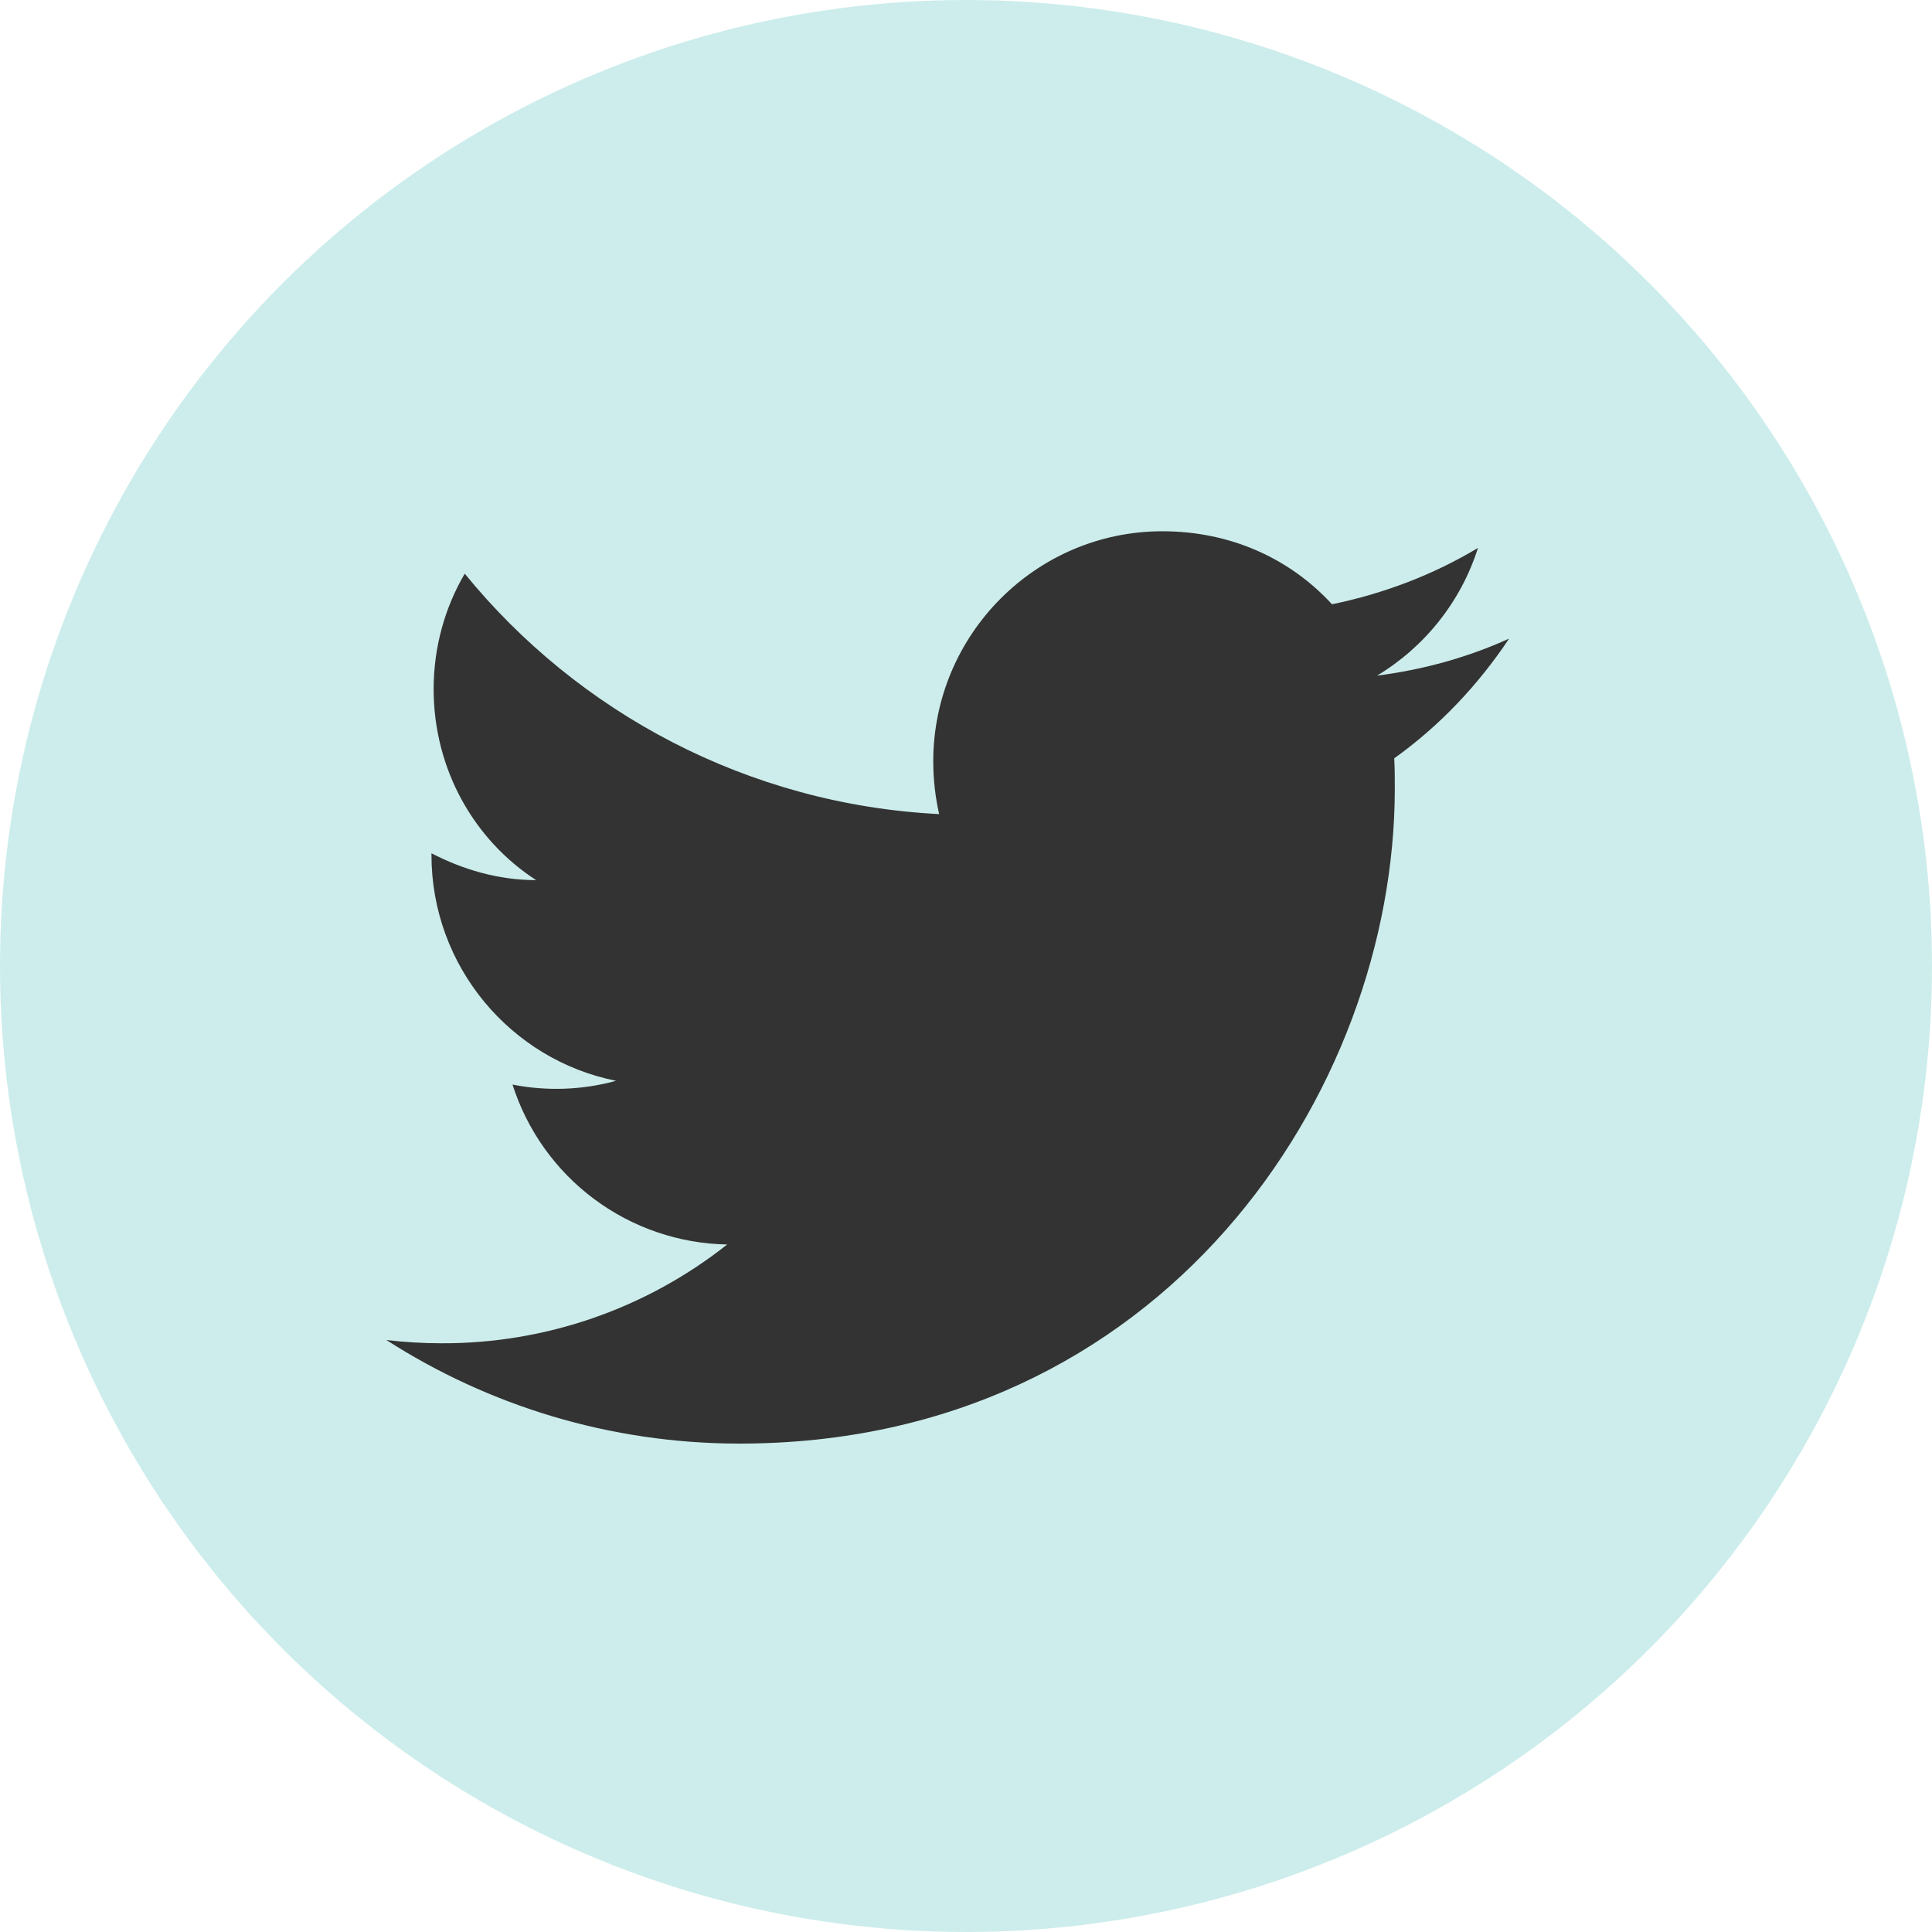
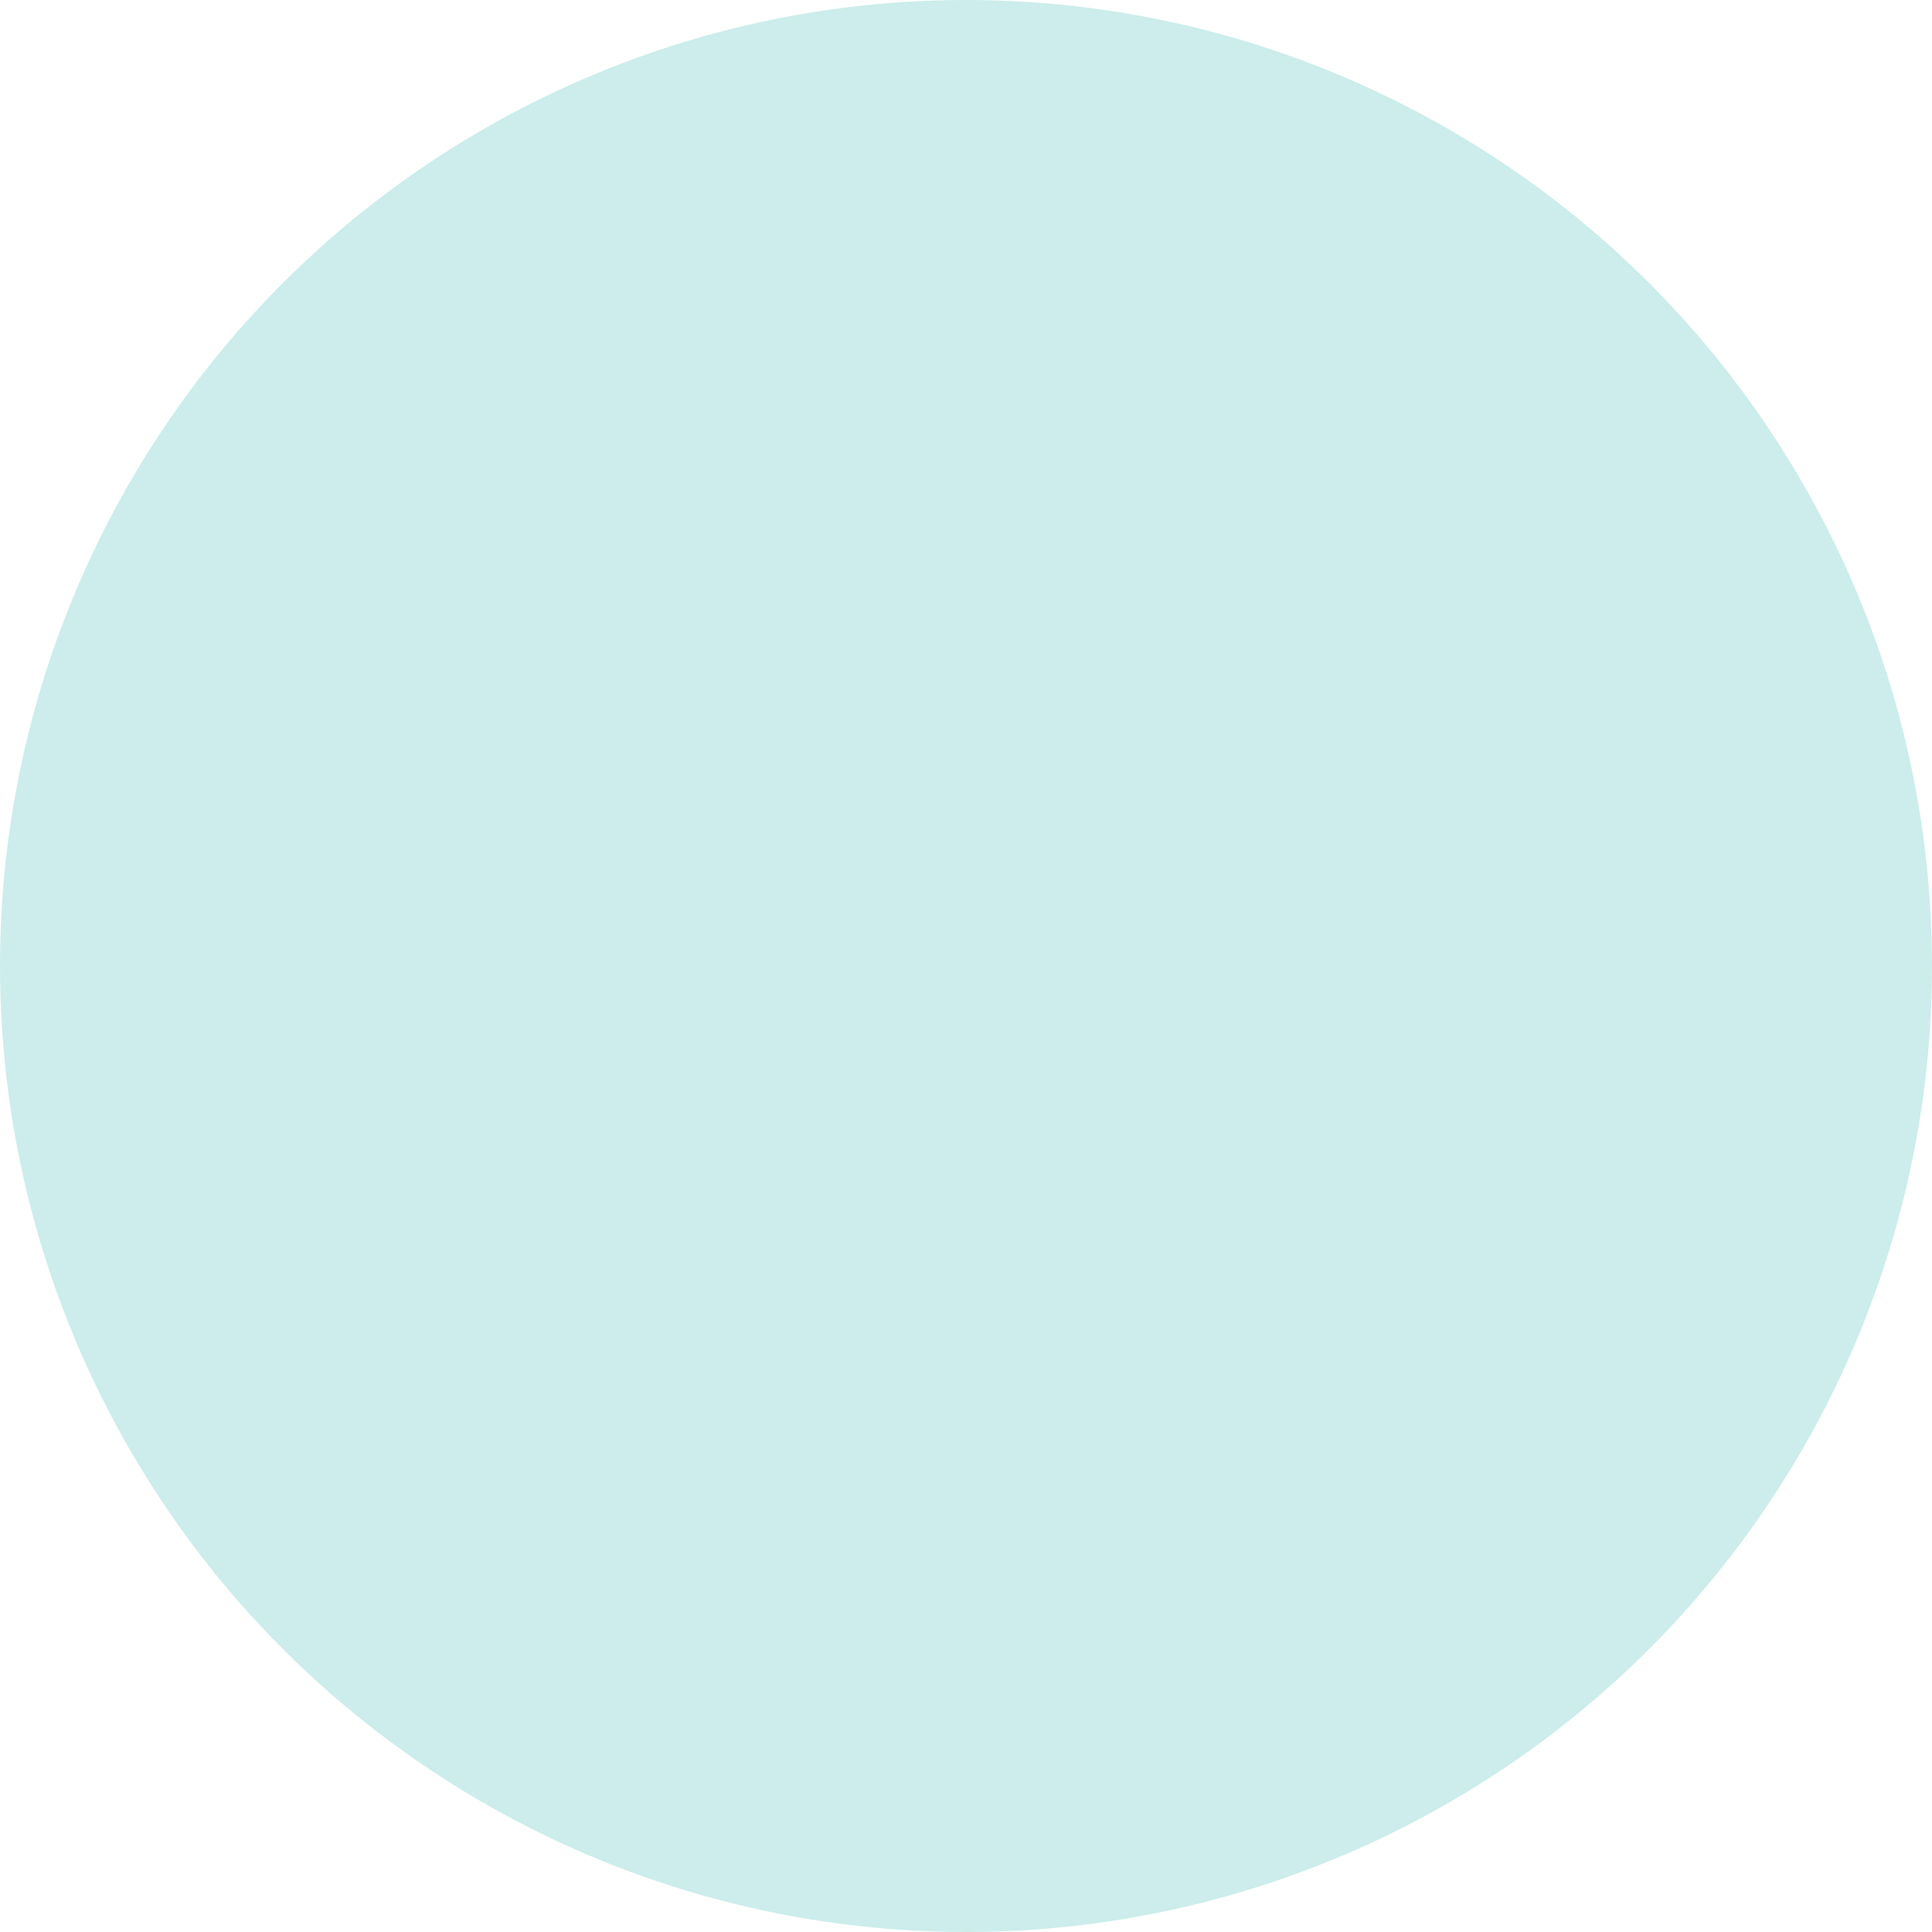
<svg xmlns="http://www.w3.org/2000/svg" width="40" height="40" viewBox="0 0 40 40" fill="none">
  <circle cx="20" cy="20" r="20" fill="#01A89E" fill-opacity="0.2" />
-   <path d="M31.244 13.222C30.389 13.611 29.466 13.866 28.511 13.988C29.489 13.399 30.244 12.466 30.6 11.344C29.677 11.899 28.655 12.288 27.578 12.511C26.7 11.555 25.466 10.999 24.066 10.999C21.455 10.999 19.322 13.133 19.322 15.766C19.322 16.144 19.366 16.511 19.444 16.855C15.489 16.655 11.966 14.755 9.622 11.877C9.211 12.577 8.978 13.399 8.978 14.266C8.978 15.922 9.811 17.388 11.1 18.222C10.311 18.222 9.578 18 8.933 17.666V17.7C8.933 20.011 10.578 21.944 12.755 22.377C12.056 22.569 11.322 22.595 10.611 22.455C10.913 23.402 11.504 24.231 12.301 24.825C13.098 25.419 14.061 25.748 15.055 25.766C13.37 27.1 11.282 27.821 9.133 27.811C8.755 27.811 8.378 27.788 8 27.744C10.111 29.099 12.622 29.888 15.311 29.888C24.066 29.888 28.878 22.622 28.878 16.322C28.878 16.111 28.878 15.911 28.866 15.7C29.8 15.033 30.6 14.188 31.244 13.222Z" fill="#333333" />
</svg>